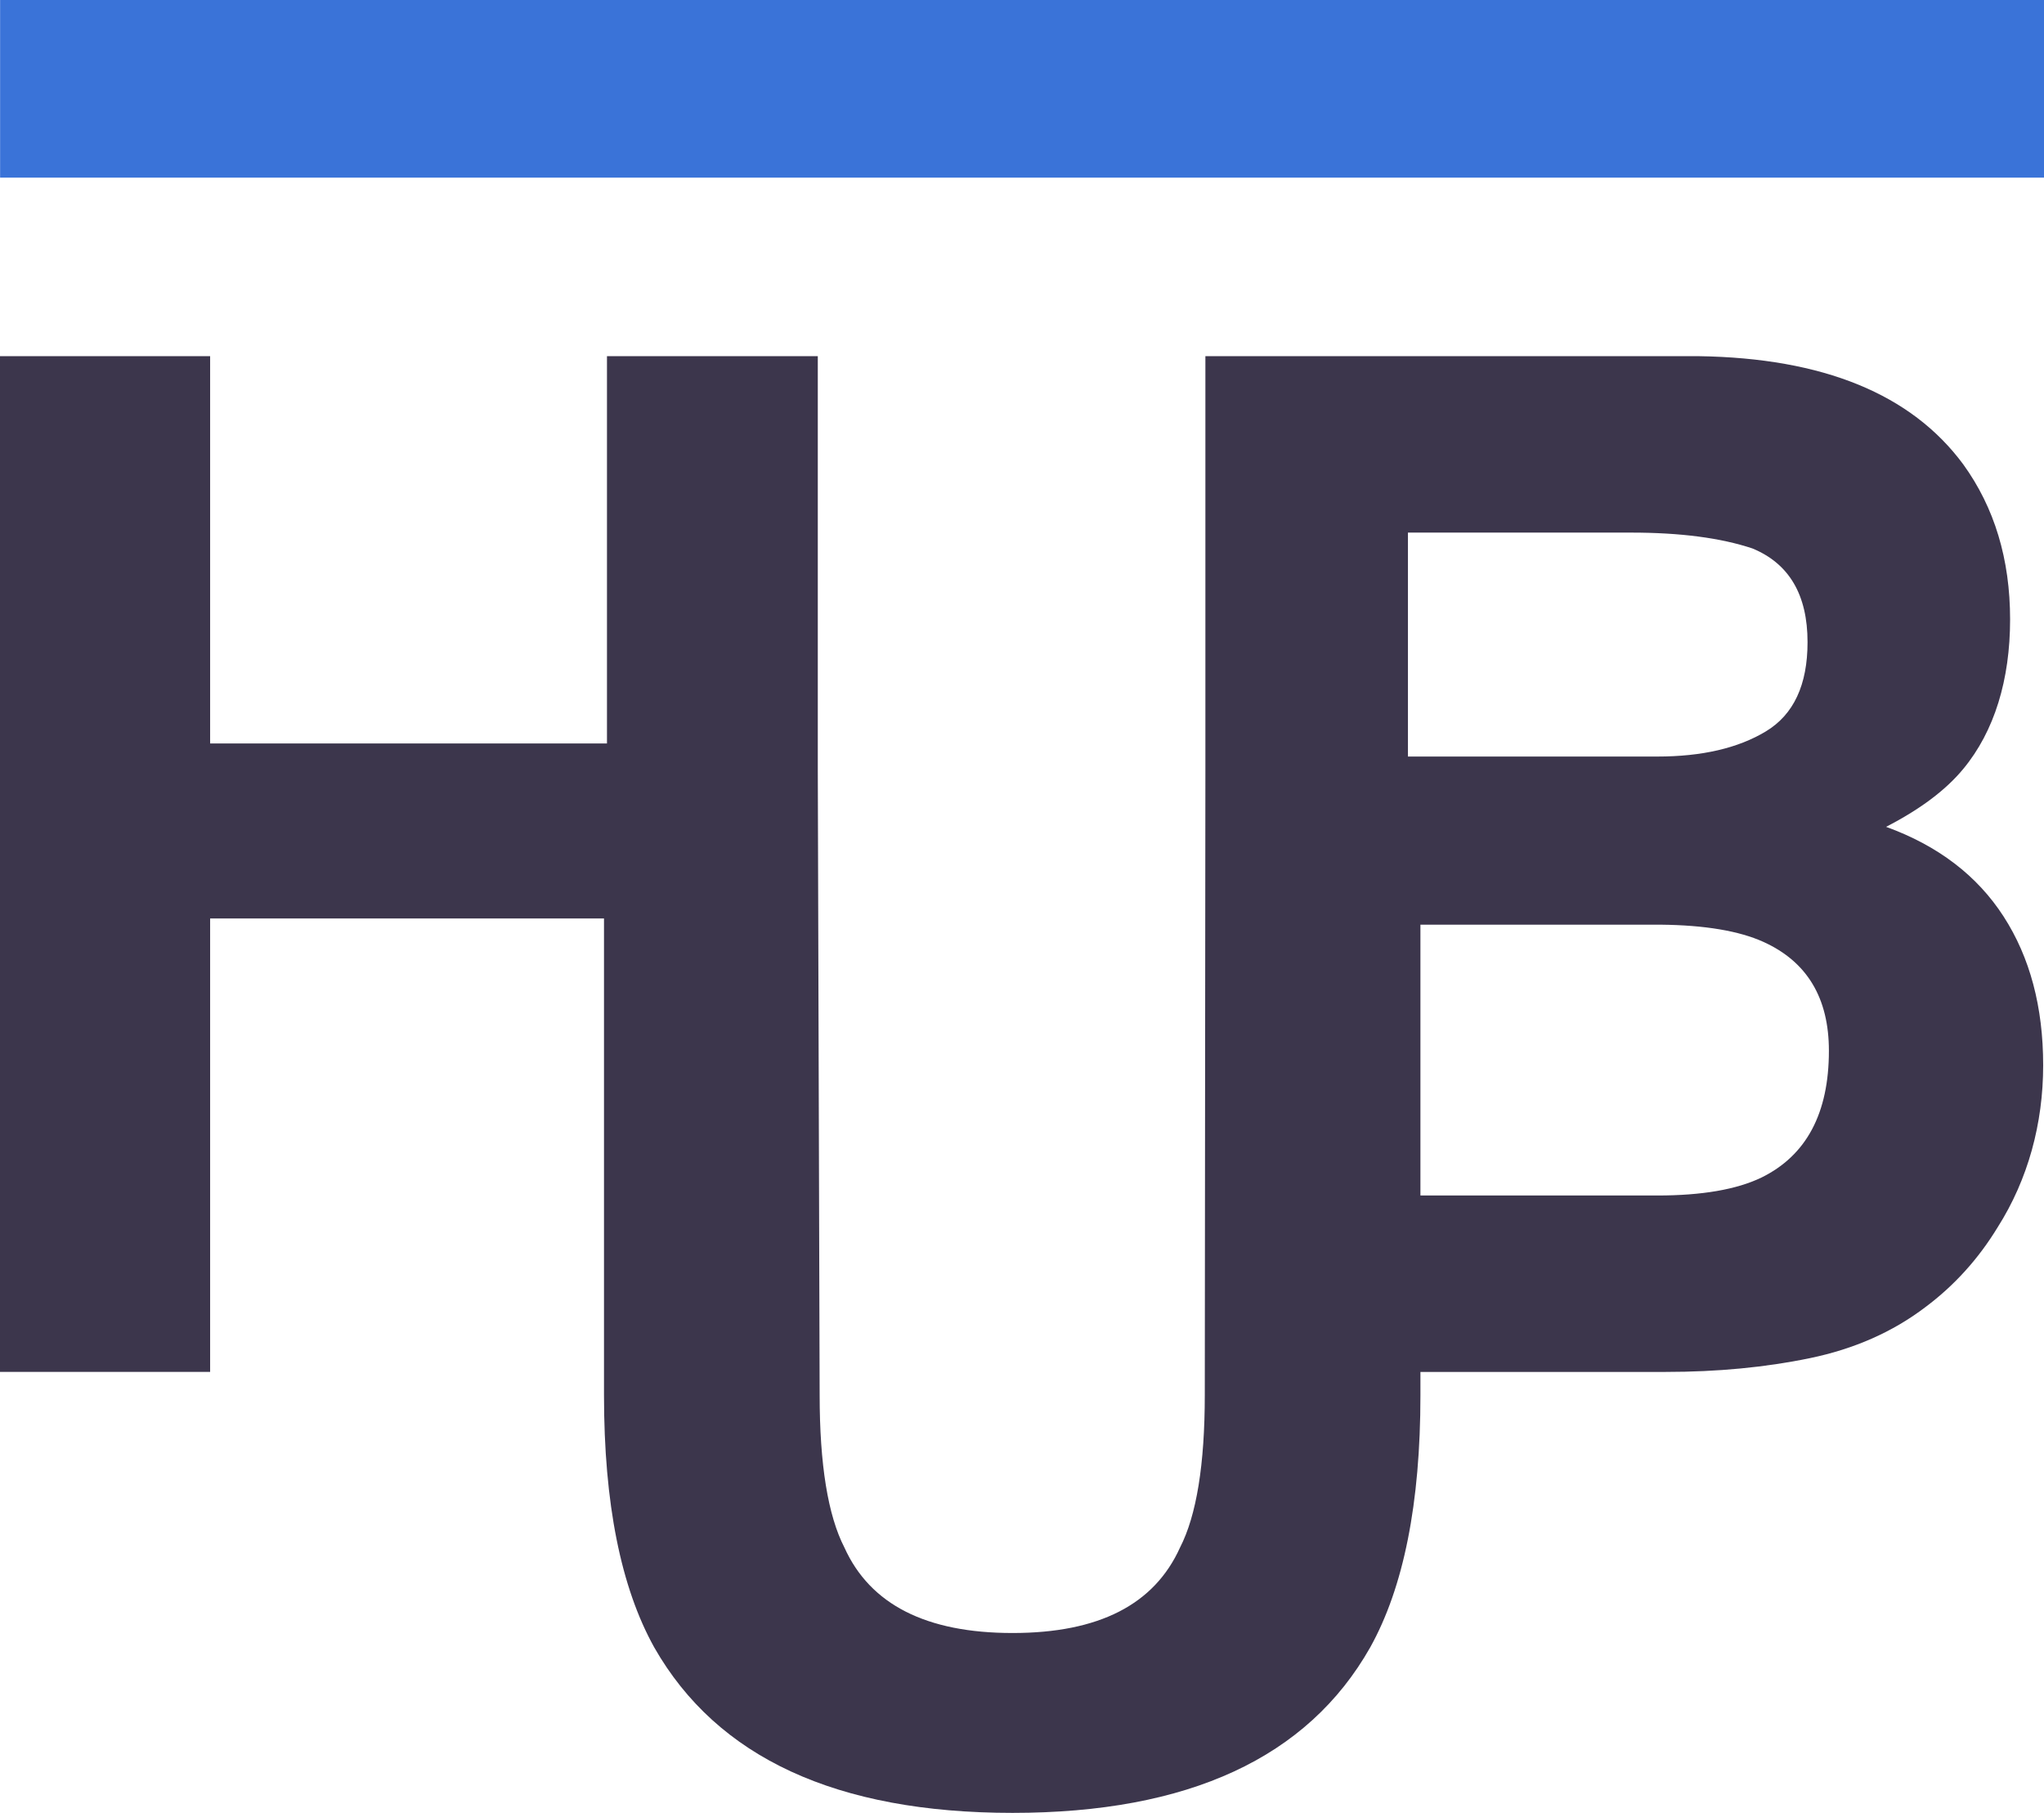
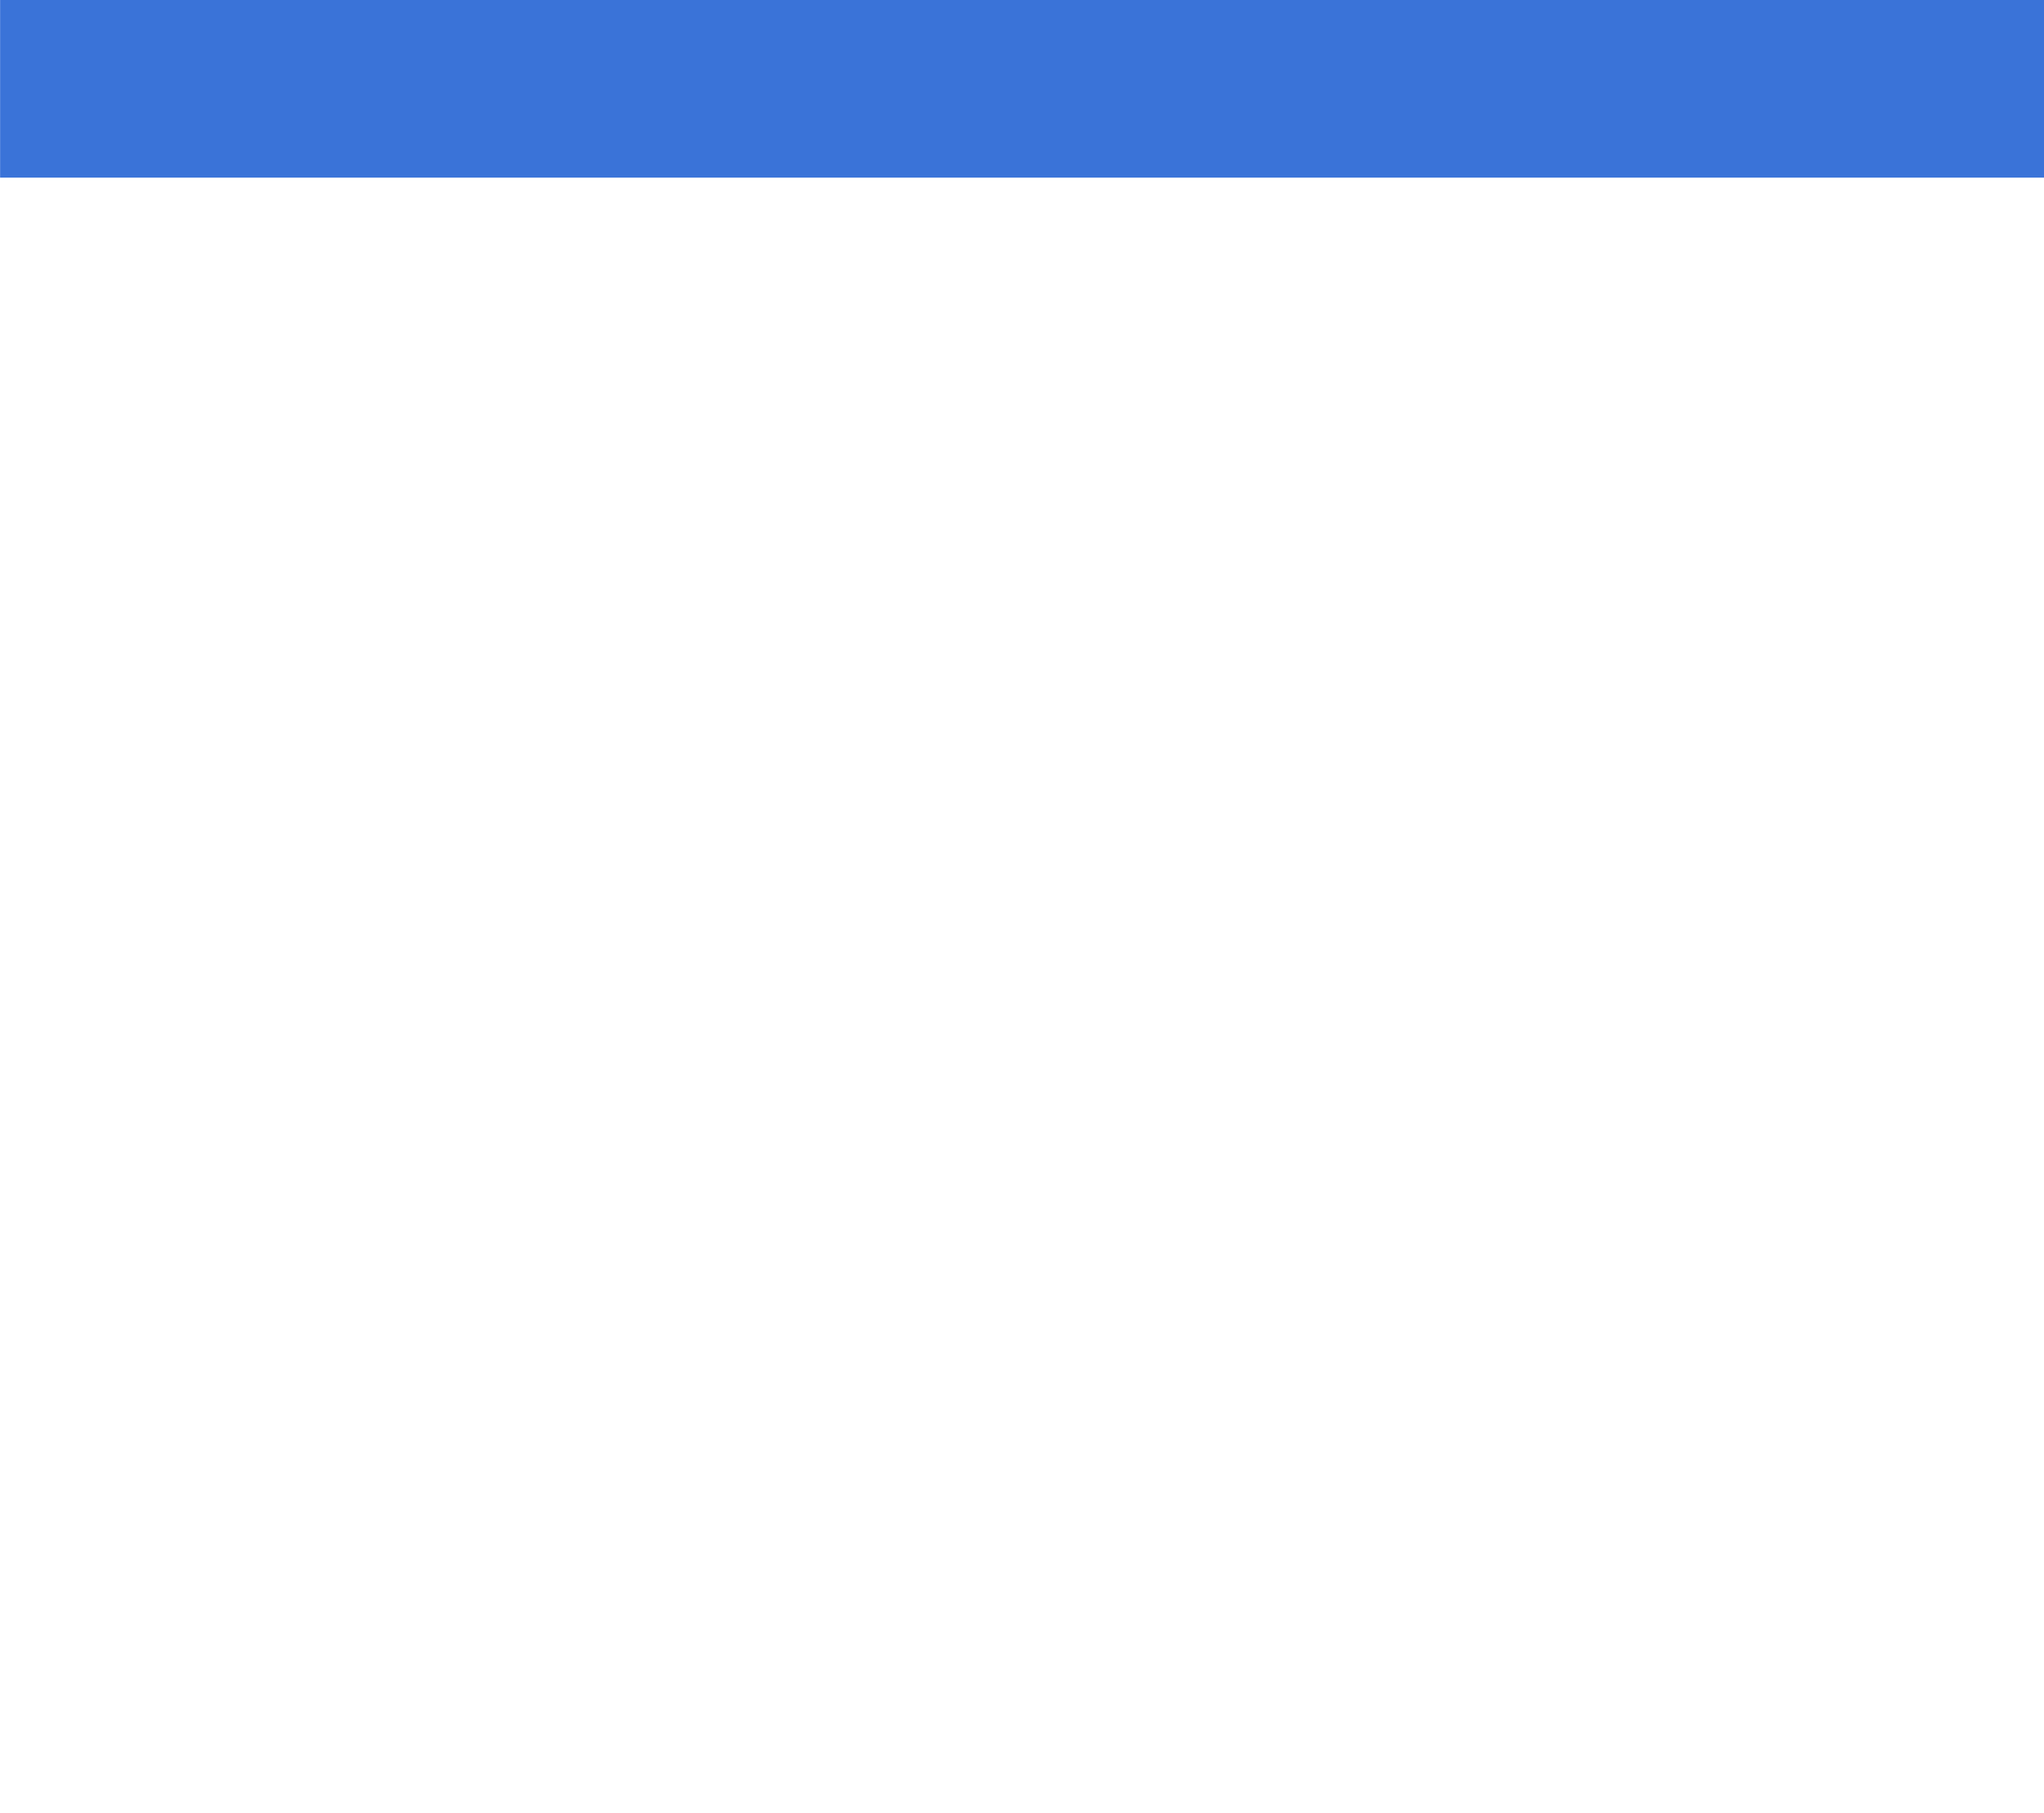
<svg xmlns="http://www.w3.org/2000/svg" id="Livello_2" viewBox="0 0 1666.96 1478.15">
  <defs>
    <style>.cls-1{fill:#3a73d8;}.cls-2{fill:#3c364c;fill-rule:evenodd;}</style>
  </defs>
  <g id="Livello_1-2">
-     <path class="cls-2" d="M1148.23,434.25v182.61h203.4c36.33,0,65.83-6.84,88.49-20.51,22.67-13.67,34-37.93,34-72.76,0-38.58-14.99-64.05-44.95-76.41-25.85-8.62-58.81-12.92-98.89-12.92h-182.05ZM1158.41,974.77h193.22c36.33,0,64.61-4.87,84.84-14.61,36.71-17.98,55.07-52.44,55.07-103.38,0-43.08-17.8-72.67-53.38-88.78-19.85-8.99-47.76-13.67-83.72-14.05h-196.03v220.82ZM492.59,748.9H171.37v369.72H0V290.41h171.37v315.77h323.64v-315.77h171.93v337.88l1.51,508.96c0,56.89,6.74,98.43,20.23,124.63,20.98,46.41,66.68,69.62,137.1,69.62s115.56-23.21,136.54-69.62c13.48-26.2,20.23-67.74,20.23-124.63l.49-509.42v-337.42h402.3c101.51,1.49,173.43,30.9,215.76,88.21,25.47,35.21,38.21,77.35,38.21,126.42s-12.74,91.21-38.21,121.93c-14.23,17.23-35.21,32.96-62.93,47.2,42.33,15.36,74.26,39.71,95.8,73.04,21.54,33.34,32.31,73.79,32.31,121.37s-12.36,93.08-37.08,132.04c-15.74,25.85-35.4,47.57-59,65.18-26.6,20.23-57.97,34.09-94.12,41.58-36.14,7.49-75.38,11.24-117.71,11.24h-199.96v19.04c0,88.03-13.67,156.58-41.01,205.65-50.95,89.9-148.15,134.85-291.62,134.85s-240.86-44.95-292.18-134.85c-27.34-49.07-41.02-117.62-41.02-205.65v-388.75Z" />
    <rect class="cls-1" x=".08" width="1666.88" height="144.84" />
  </g>
</svg>